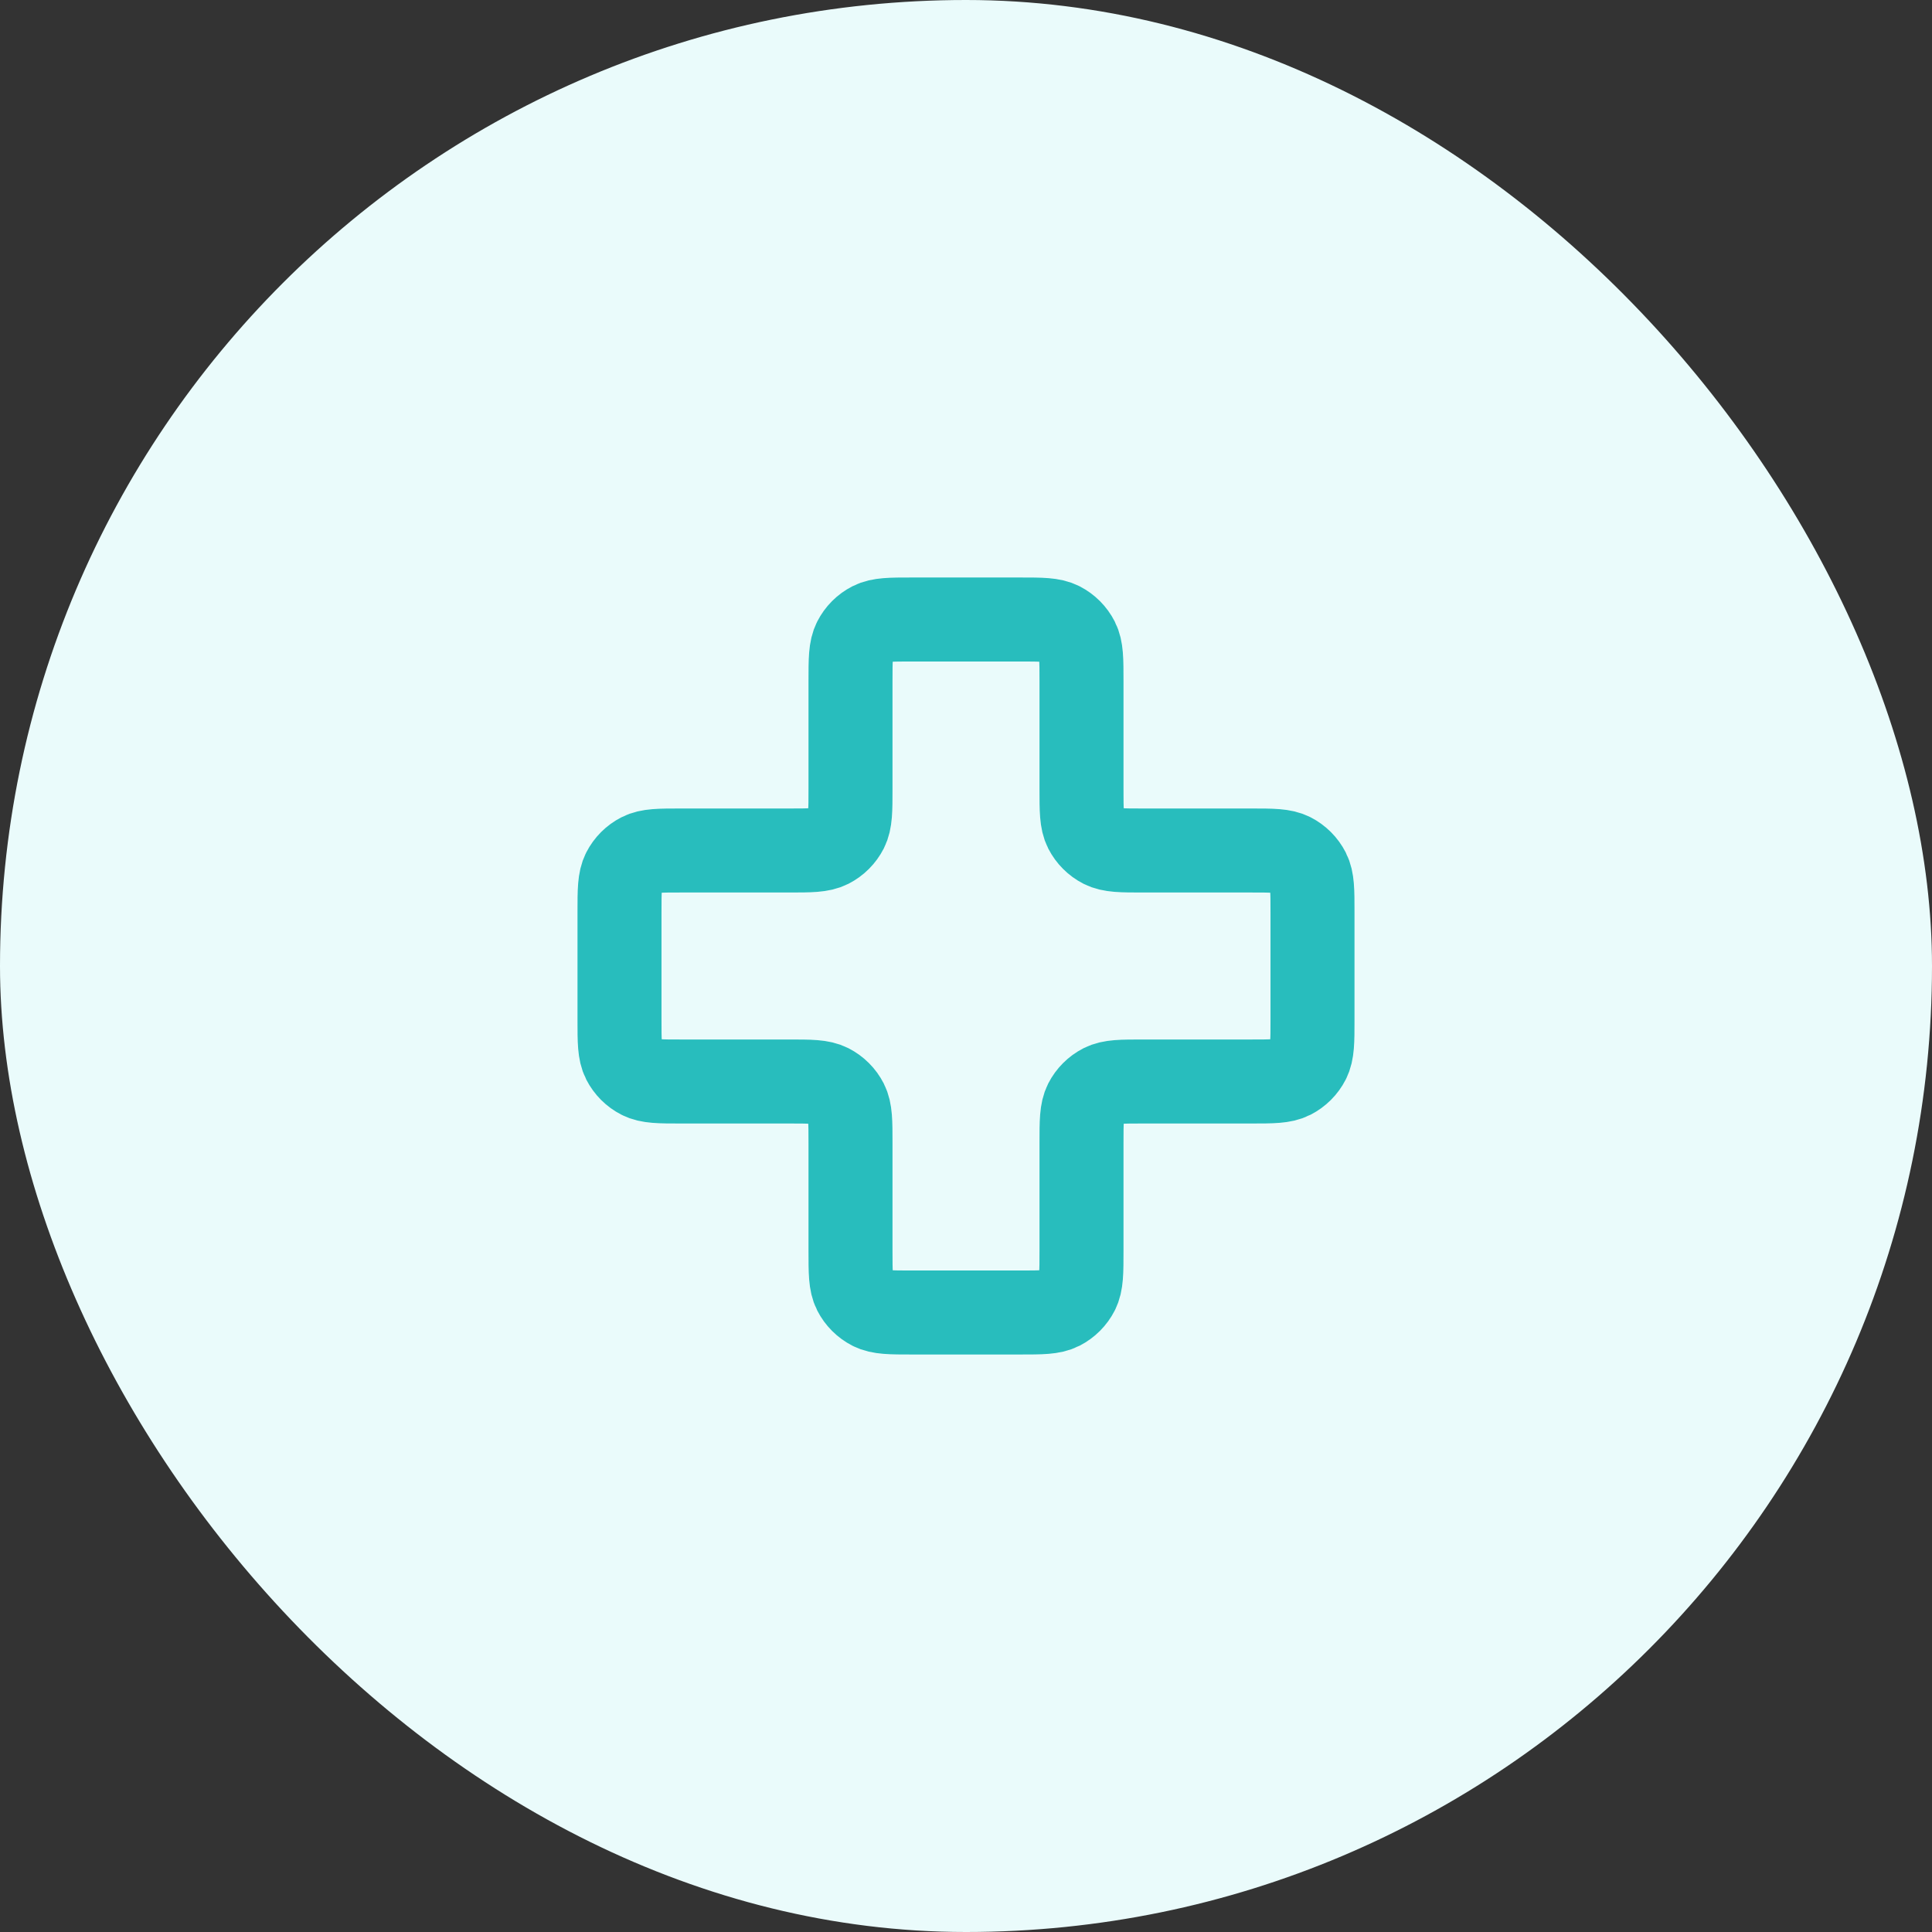
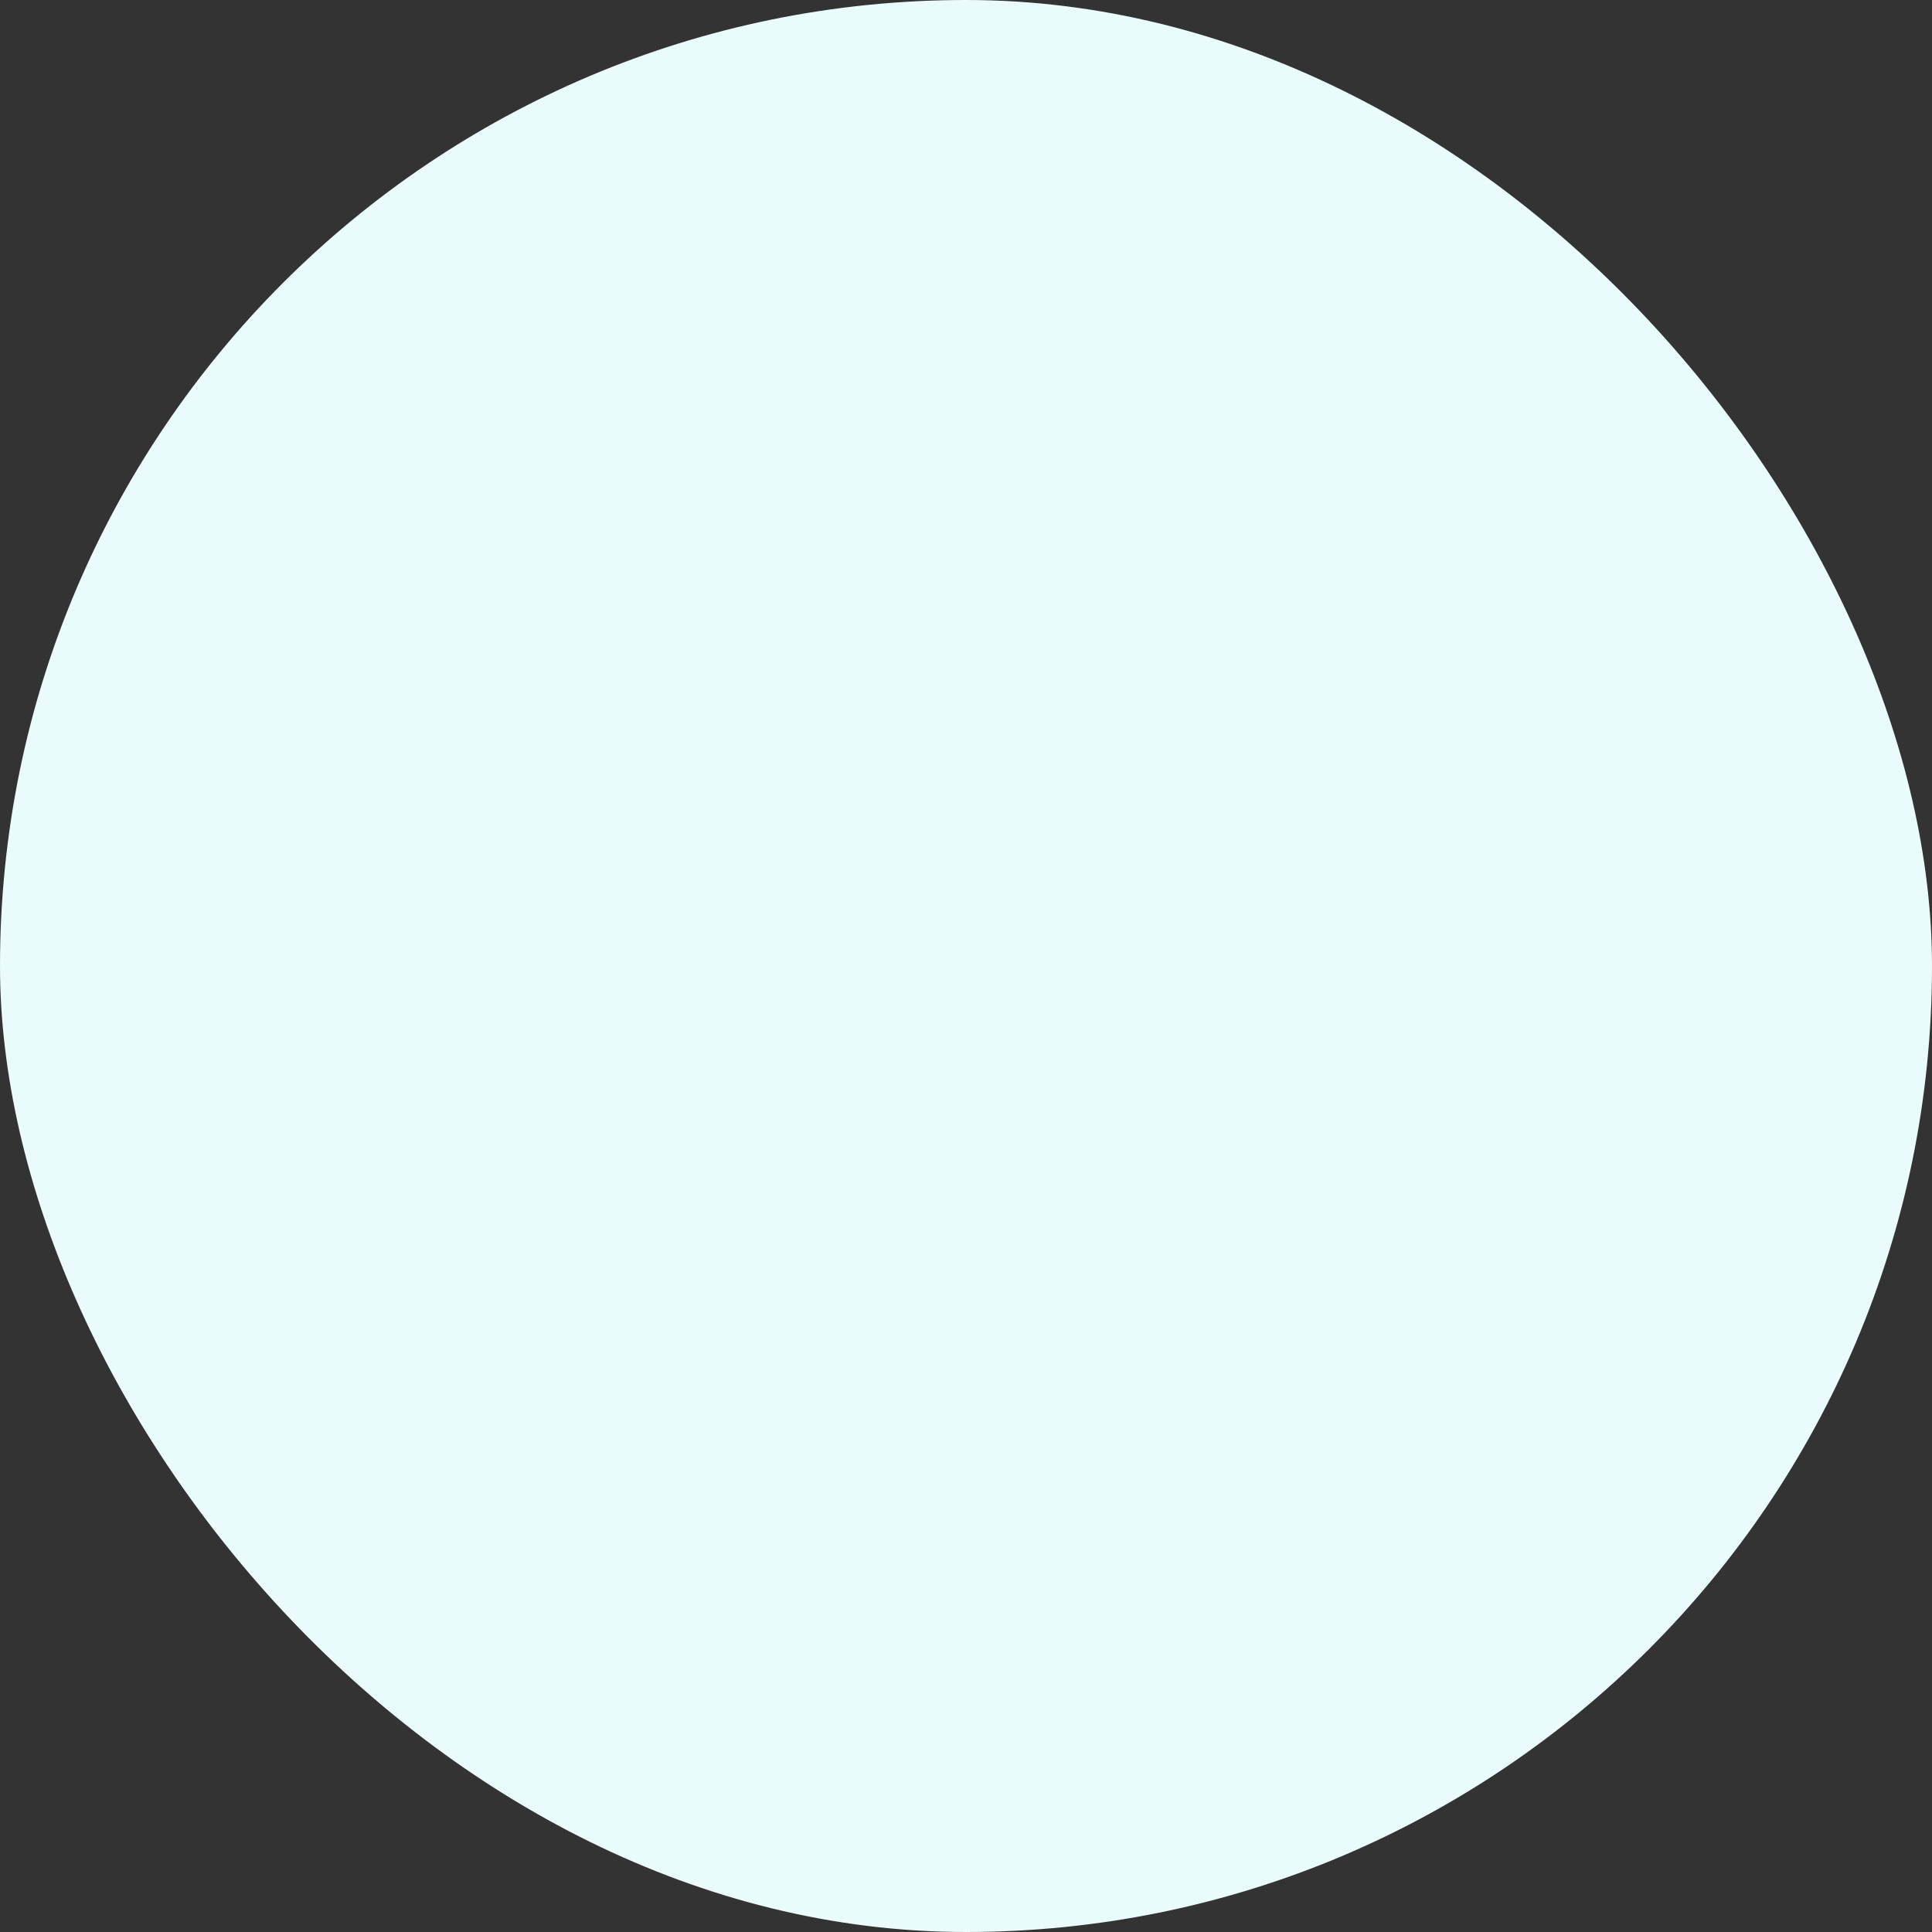
<svg xmlns="http://www.w3.org/2000/svg" width="46" height="46" viewBox="0 0 46 46" fill="none">
  <rect x="0" y="0" width="46" height="46" fill="#333333" stroke="none" />
  <rect width="46" height="46" rx="23" fill="#EAFBFB" />
-   <path d="M25.75 16.217C25.75 15.703 25.75 15.447 25.65 15.251C25.562 15.078 25.422 14.938 25.25 14.85C25.053 14.75 24.797 14.75 24.283 14.75H21.717C21.203 14.75 20.947 14.75 20.75 14.85C20.578 14.938 20.438 15.078 20.35 15.251C20.25 15.447 20.25 15.703 20.25 16.217V18.783C20.25 19.297 20.25 19.553 20.15 19.75C20.062 19.922 19.922 20.062 19.75 20.15C19.553 20.25 19.297 20.25 18.783 20.25H16.217C15.703 20.25 15.447 20.25 15.251 20.35C15.078 20.438 14.938 20.578 14.85 20.75C14.75 20.947 14.75 21.203 14.75 21.717V24.283C14.75 24.797 14.75 25.053 14.85 25.25C14.938 25.422 15.078 25.562 15.251 25.65C15.447 25.75 15.703 25.75 16.217 25.75H18.783C19.297 25.75 19.553 25.75 19.75 25.85C19.922 25.938 20.062 26.078 20.15 26.25C20.25 26.447 20.25 26.703 20.25 27.217V29.783C20.25 30.297 20.25 30.553 20.35 30.75C20.438 30.922 20.578 31.062 20.75 31.15C20.947 31.25 21.203 31.25 21.717 31.25H24.283C24.797 31.25 25.053 31.25 25.25 31.15C25.422 31.062 25.562 30.922 25.65 30.75C25.75 30.553 25.75 30.297 25.75 29.783V27.217C25.75 26.703 25.75 26.447 25.85 26.25C25.938 26.078 26.078 25.938 26.25 25.85C26.447 25.75 26.703 25.75 27.217 25.75H29.783C30.297 25.75 30.553 25.75 30.75 25.65C30.922 25.562 31.062 25.422 31.15 25.25C31.25 25.053 31.25 24.797 31.25 24.283V21.717C31.25 21.203 31.25 20.947 31.15 20.75C31.062 20.578 30.922 20.438 30.75 20.35C30.553 20.25 30.297 20.25 29.783 20.25L27.217 20.25C26.703 20.25 26.447 20.25 26.25 20.15C26.078 20.062 25.938 19.922 25.85 19.75C25.75 19.553 25.75 19.297 25.75 18.783V16.217Z" stroke="#28BDBD" stroke-width="2" stroke-linecap="round" stroke-linejoin="round" />
</svg>